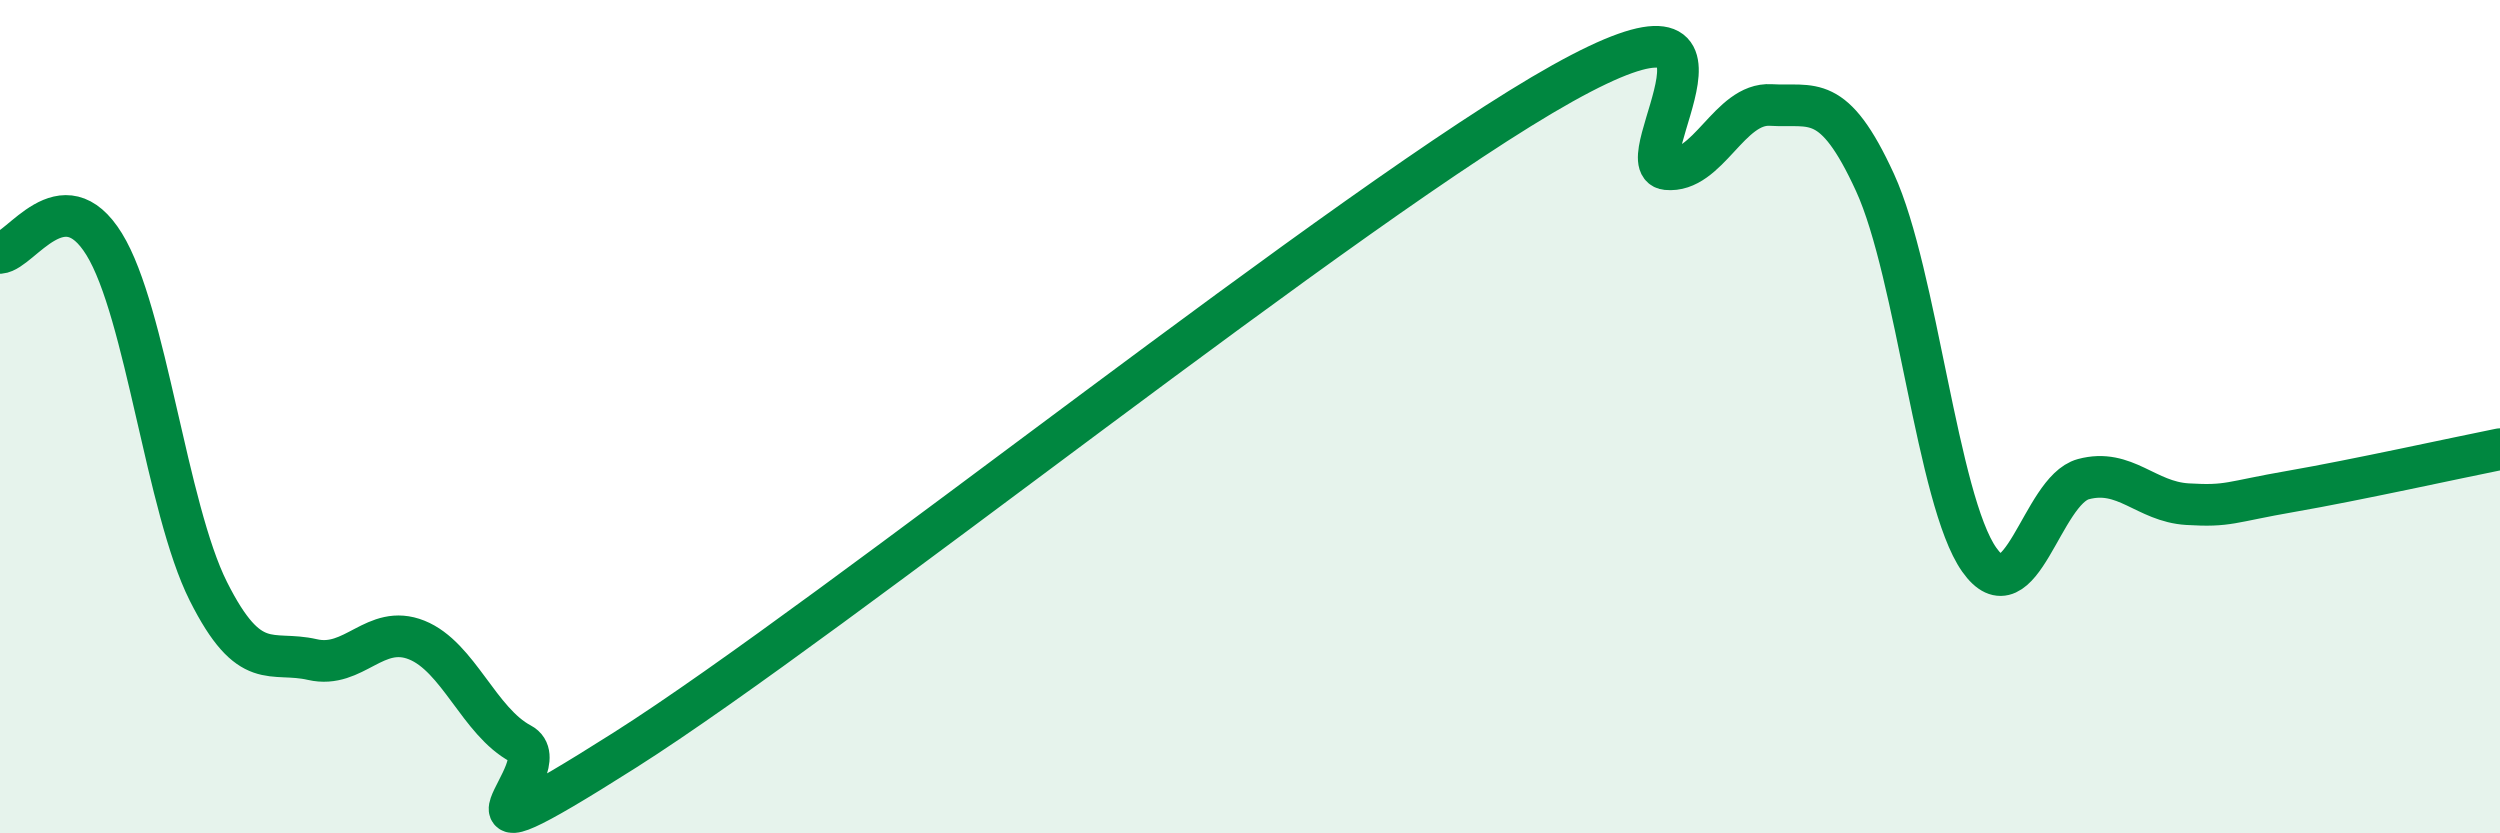
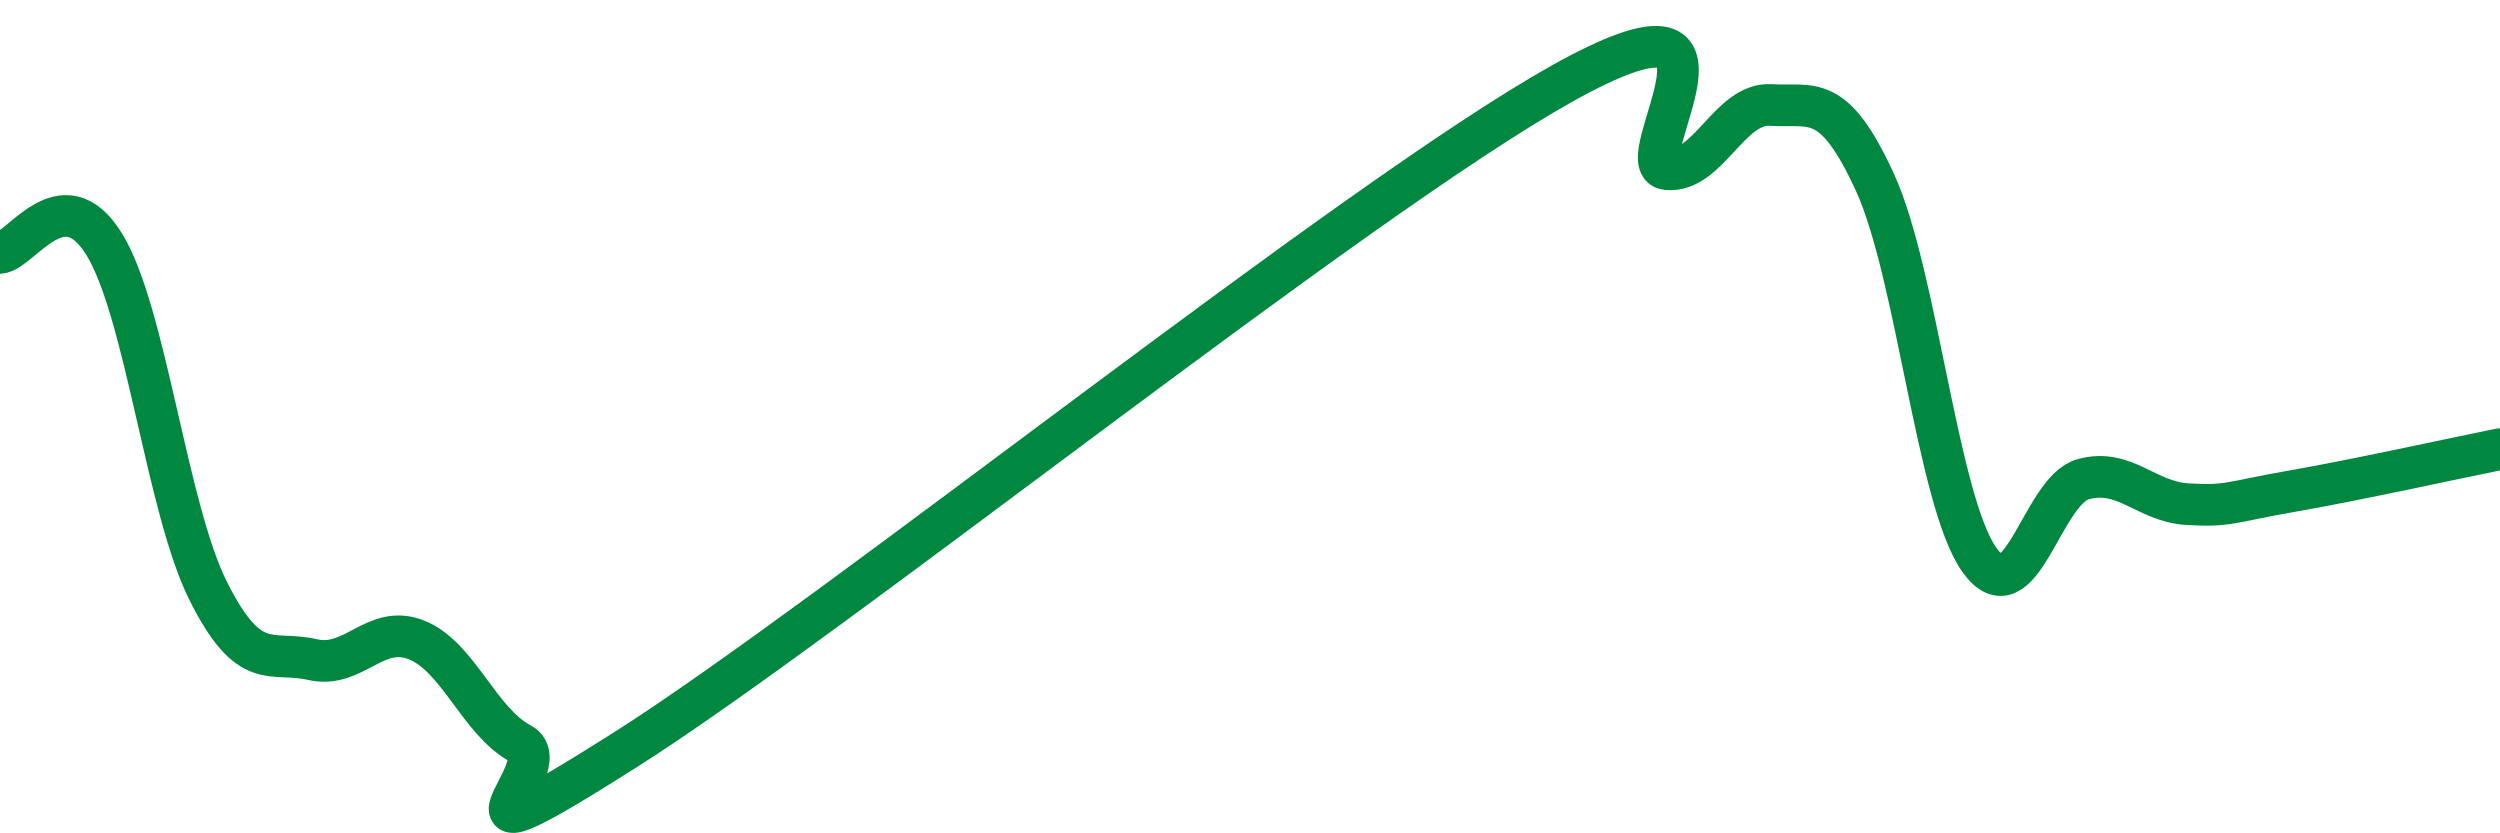
<svg xmlns="http://www.w3.org/2000/svg" width="60" height="20" viewBox="0 0 60 20">
-   <path d="M 0,6.07 C 0.5,6.03 1.5,4.24 2.5,5.86 C 3.5,7.48 4,12.2 5,14.19 C 6,16.18 6.5,15.6 7.5,15.83 C 8.5,16.06 9,14.96 10,15.36 C 11,15.76 11.5,17.32 12.5,17.85 C 13.5,18.38 10,21.17 15,18 C 20,14.83 32.5,4.79 37.5,2 C 42.5,-0.79 39,3.96 40,4.06 C 41,4.16 41.5,2.46 42.5,2.52 C 43.5,2.58 44,2.2 45,4.38 C 46,6.56 46.5,12.01 47.5,13.43 C 48.5,14.85 49,11.77 50,11.5 C 51,11.23 51.5,12.04 52.5,12.1 C 53.5,12.16 53.5,12.05 55,11.79 C 56.5,11.53 59,10.98 60,10.78L60 20L0 20Z" fill="#008740" opacity="0.1" stroke-linecap="round" stroke-linejoin="round" />
  <path d="M 0,6.07 C 0.5,6.03 1.5,4.24 2.5,5.86 C 3.5,7.48 4,12.2 5,14.19 C 6,16.18 6.5,15.6 7.5,15.83 C 8.5,16.06 9,14.96 10,15.36 C 11,15.76 11.5,17.32 12.5,17.85 C 13.5,18.38 10,21.17 15,18 C 20,14.83 32.5,4.79 37.5,2 C 42.5,-0.79 39,3.96 40,4.06 C 41,4.16 41.5,2.46 42.5,2.52 C 43.5,2.58 44,2.2 45,4.38 C 46,6.56 46.5,12.01 47.5,13.43 C 48.5,14.85 49,11.77 50,11.5 C 51,11.23 51.5,12.04 52.5,12.1 C 53.5,12.16 53.5,12.05 55,11.79 C 56.5,11.53 59,10.98 60,10.78" stroke="#008740" stroke-width="1" fill="none" stroke-linecap="round" stroke-linejoin="round" />
</svg>